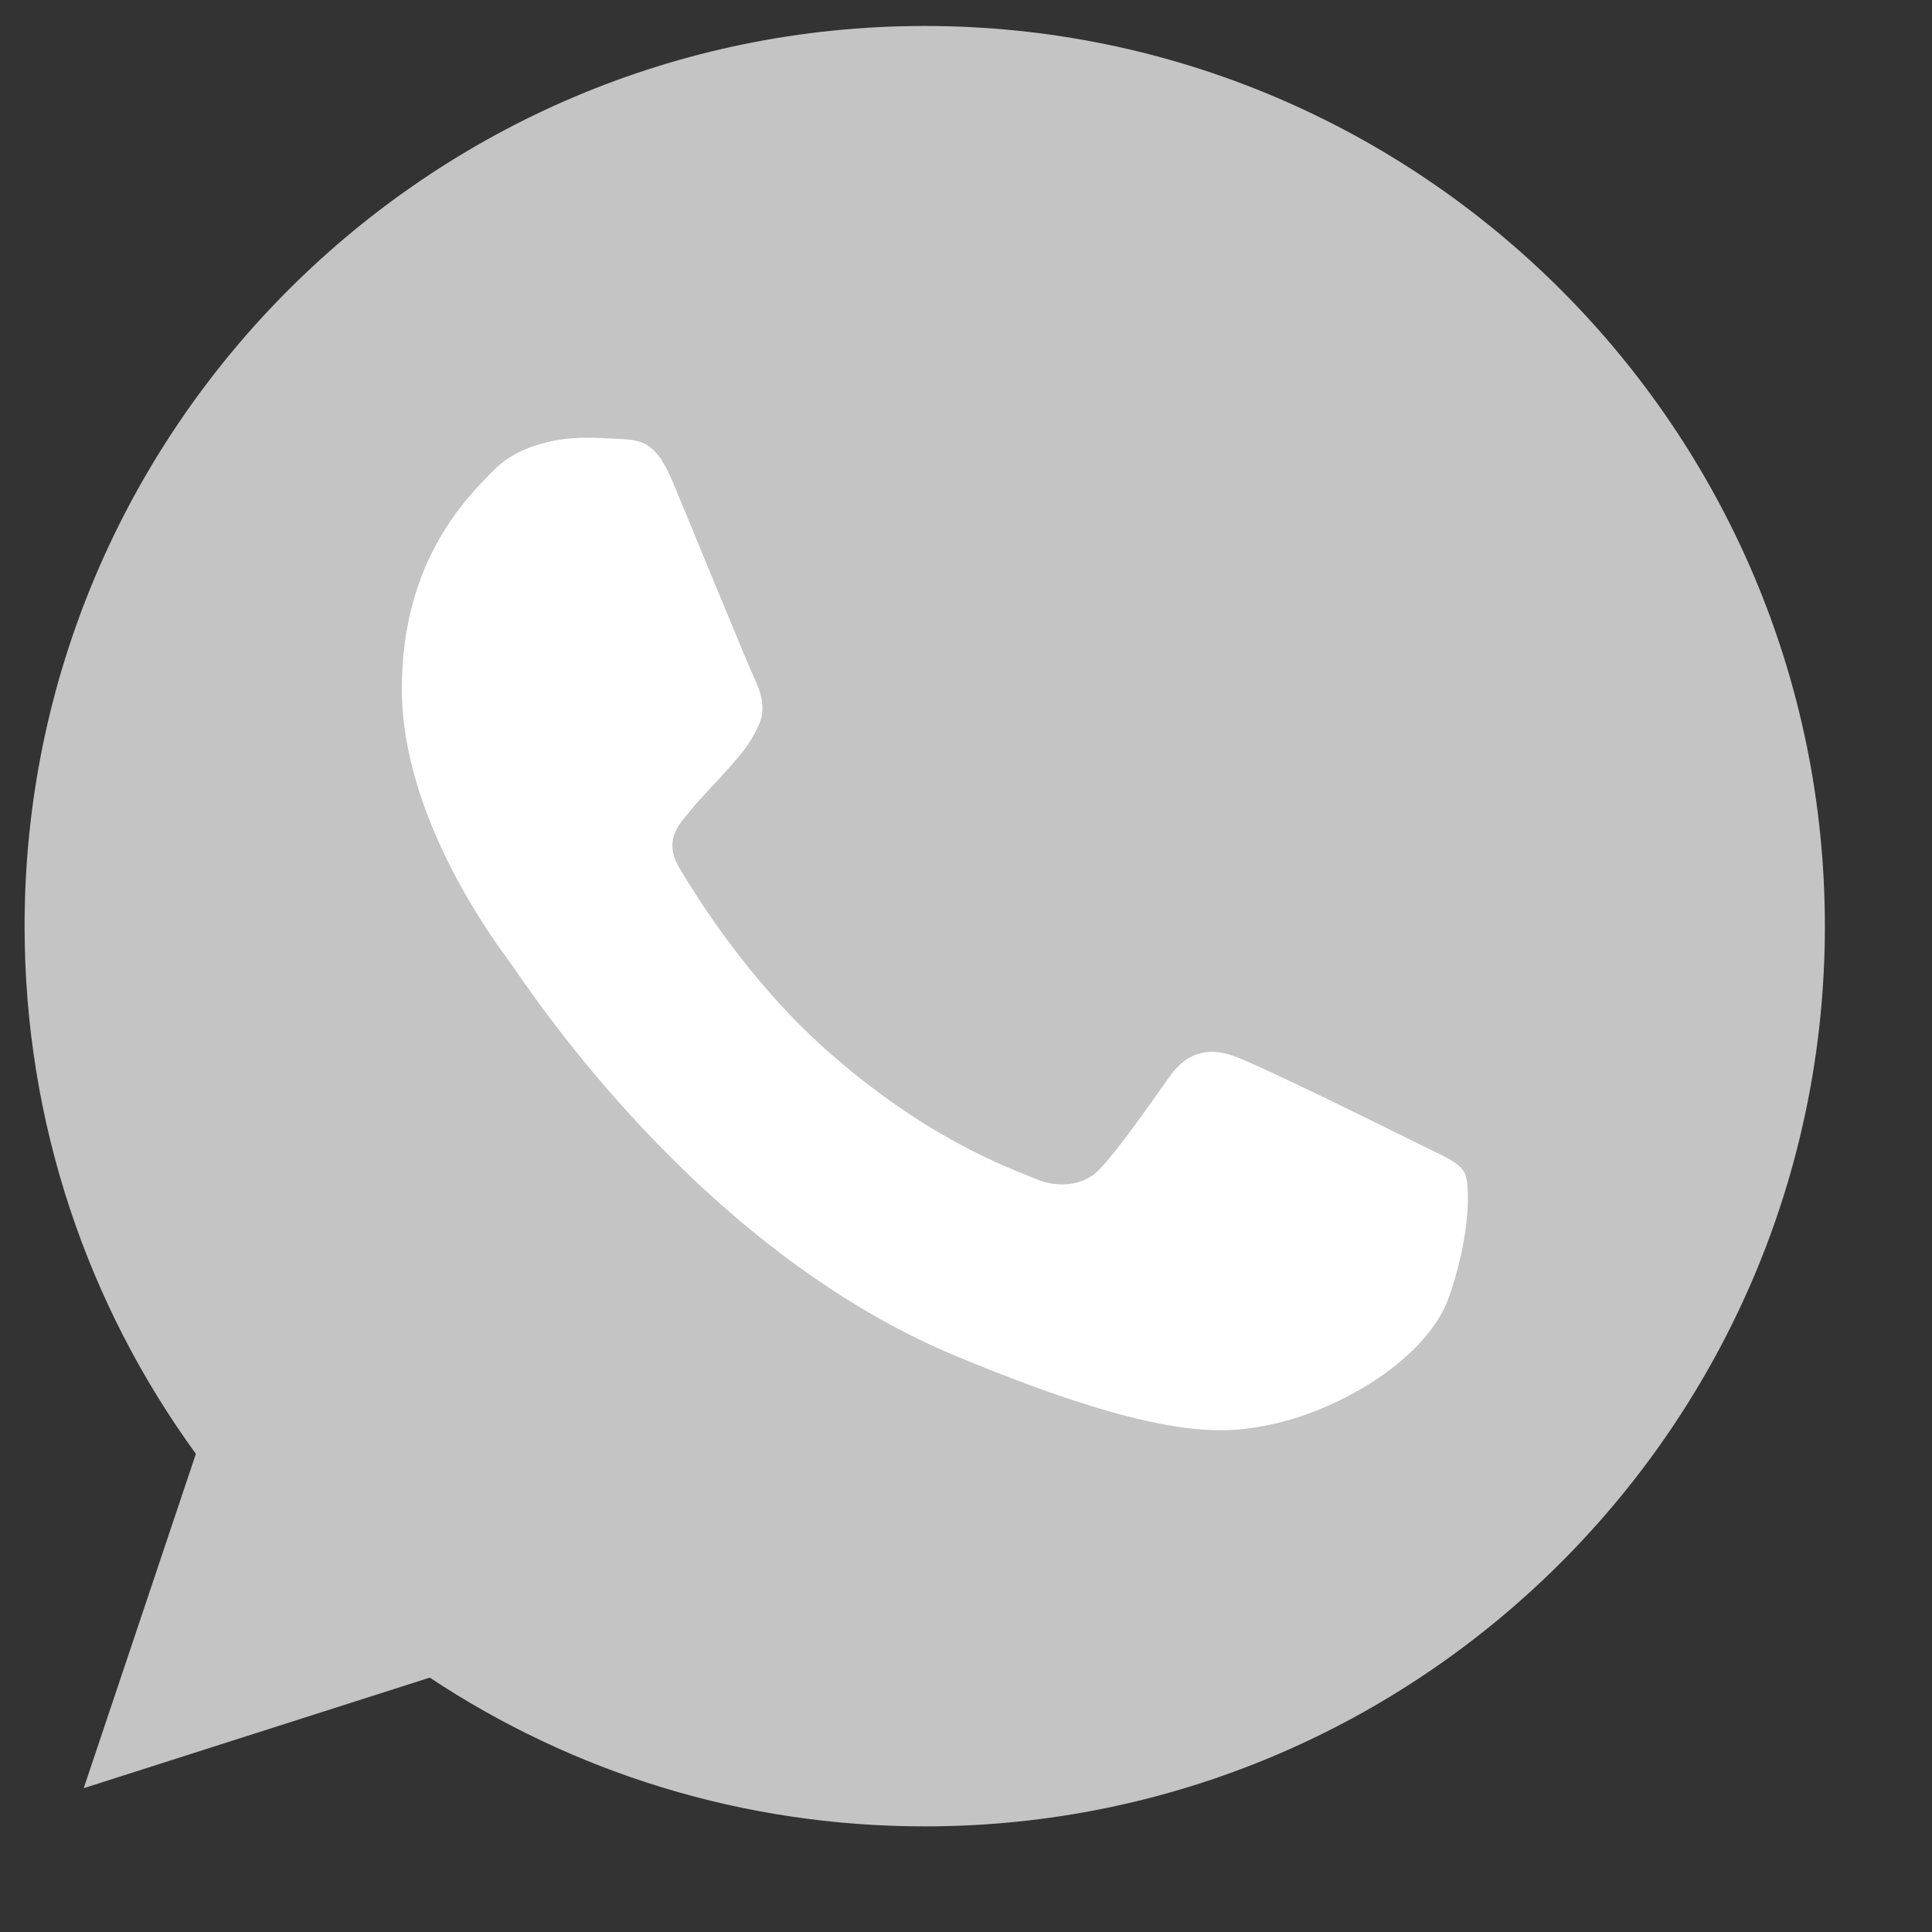
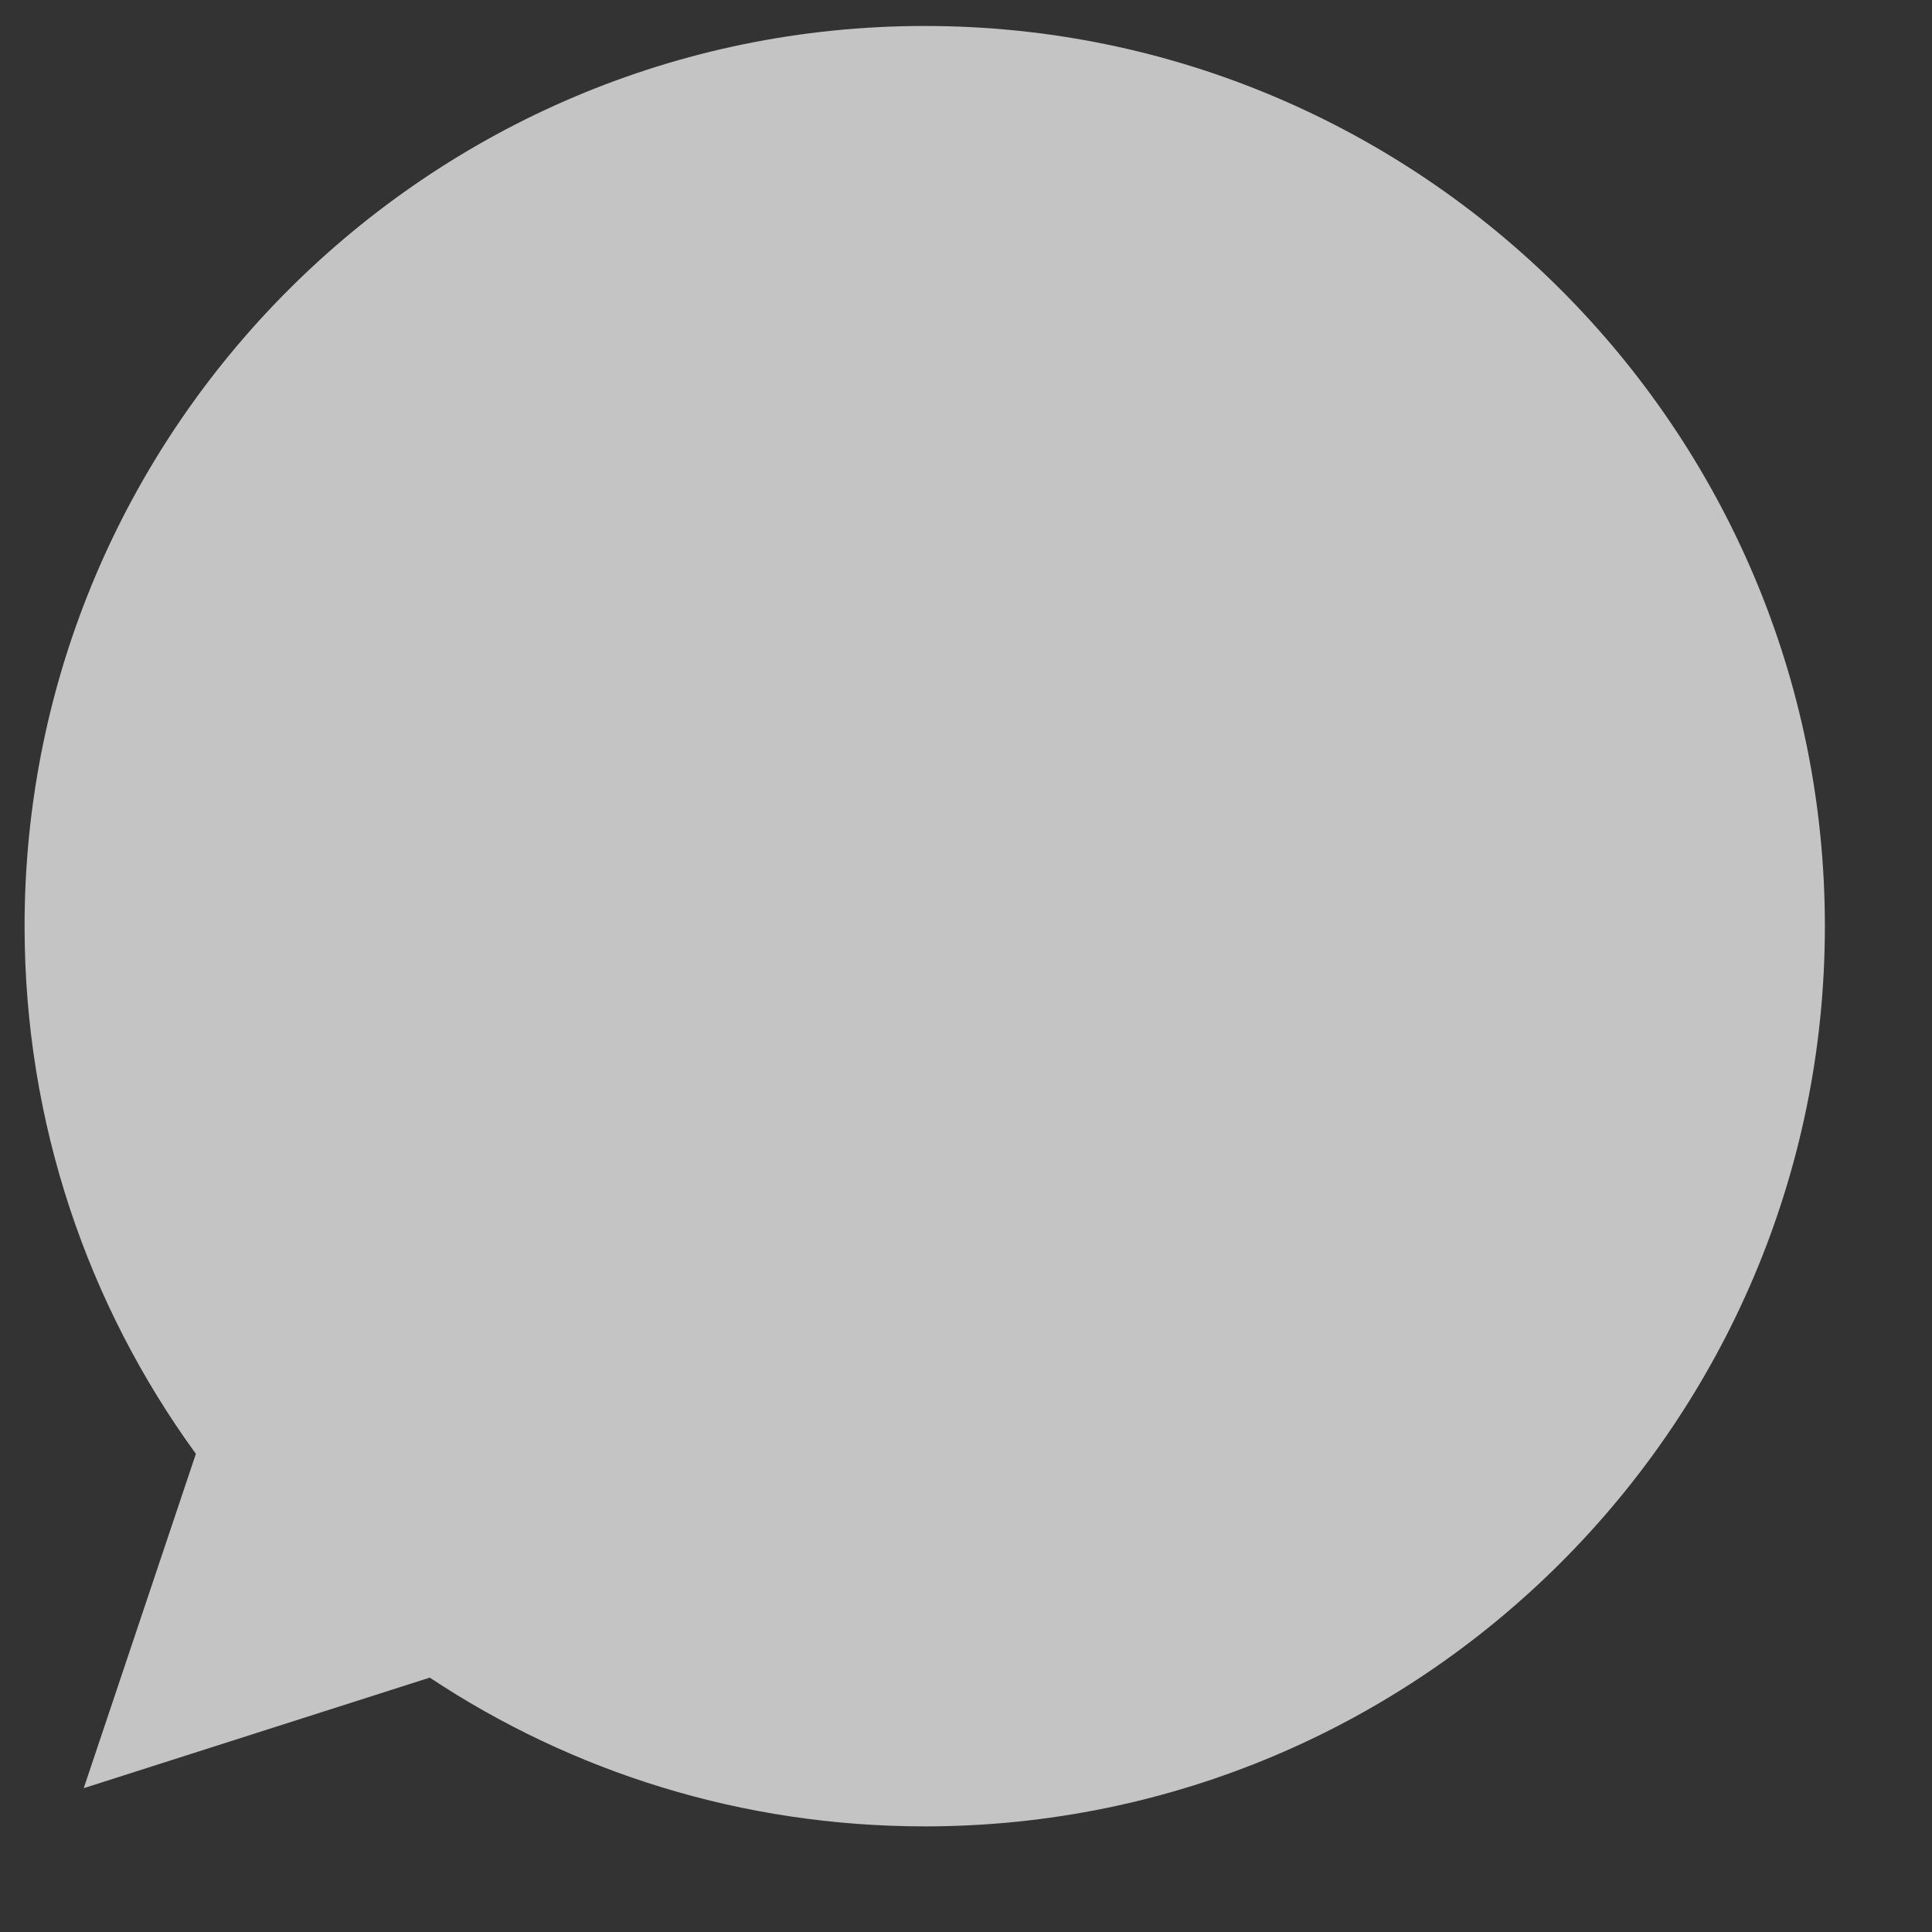
<svg xmlns="http://www.w3.org/2000/svg" width="18" height="18" viewBox="0 0 18 18" fill="none">
  <rect x="0" y="0" width="18" height="18" fill="#333333" stroke="none" />
  <path d="M8.617 0.242H8.613C3.989 0.242 0.229 4.004 0.229 8.629C0.229 10.464 0.82 12.164 1.825 13.545L0.78 16.66L4.004 15.63C5.33 16.509 6.912 17.016 8.617 17.016C13.242 17.016 17.002 13.253 17.002 8.629C17.002 4.005 13.242 0.242 8.617 0.242Z" fill="#C4C4C4" />
-   <path d="M13.499 12.086C13.297 12.657 12.494 13.131 11.853 13.269C11.415 13.363 10.842 13.437 8.916 12.638C6.451 11.617 4.864 9.113 4.74 8.95C4.622 8.788 3.744 7.624 3.744 6.42C3.744 5.217 4.355 4.631 4.602 4.379C4.804 4.173 5.138 4.078 5.459 4.078C5.563 4.078 5.656 4.084 5.74 4.088C5.987 4.098 6.11 4.113 6.273 4.502C6.475 4.989 6.968 6.193 7.027 6.317C7.086 6.44 7.146 6.608 7.062 6.771C6.984 6.938 6.914 7.013 6.791 7.155C6.667 7.298 6.55 7.407 6.426 7.56C6.313 7.693 6.185 7.836 6.327 8.082C6.47 8.323 6.963 9.127 7.688 9.773C8.624 10.606 9.383 10.873 9.655 10.986C9.857 11.07 10.098 11.05 10.246 10.893C10.434 10.69 10.665 10.355 10.901 10.025C11.069 9.788 11.281 9.758 11.503 9.842C11.729 9.921 12.928 10.513 13.174 10.636C13.42 10.759 13.583 10.818 13.643 10.922C13.701 11.026 13.701 11.513 13.499 12.086Z" fill="white" />
</svg>